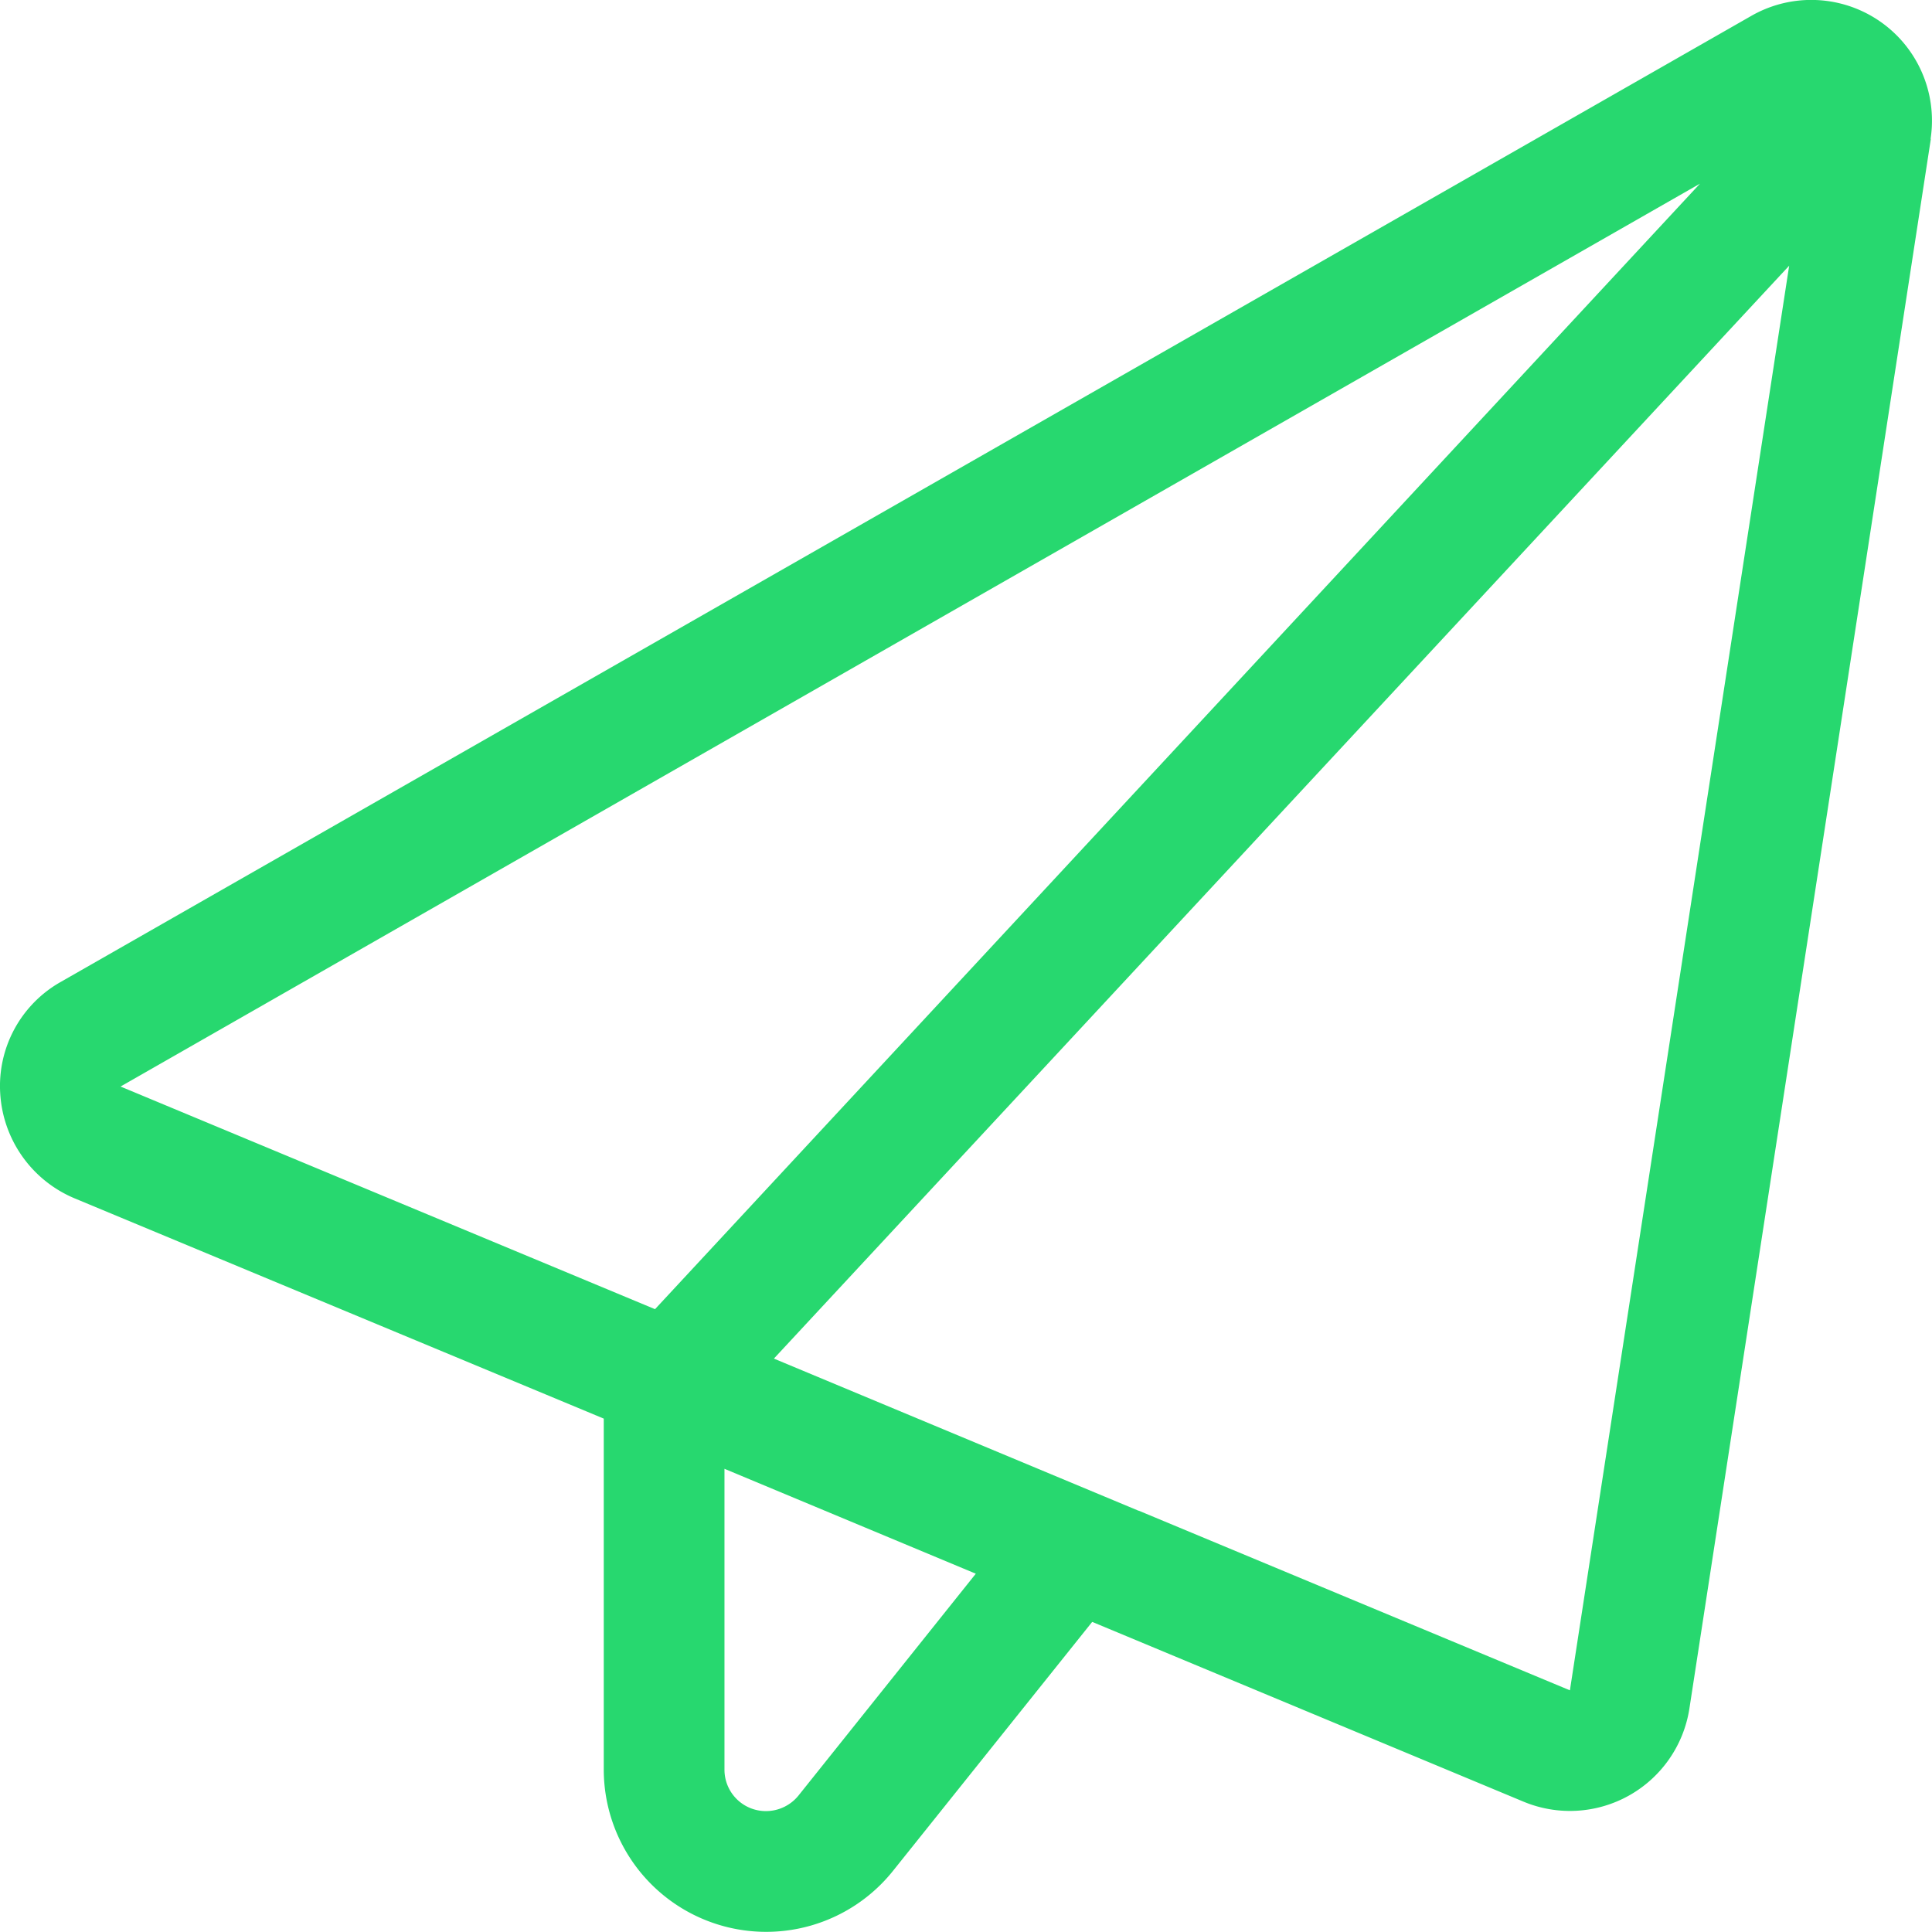
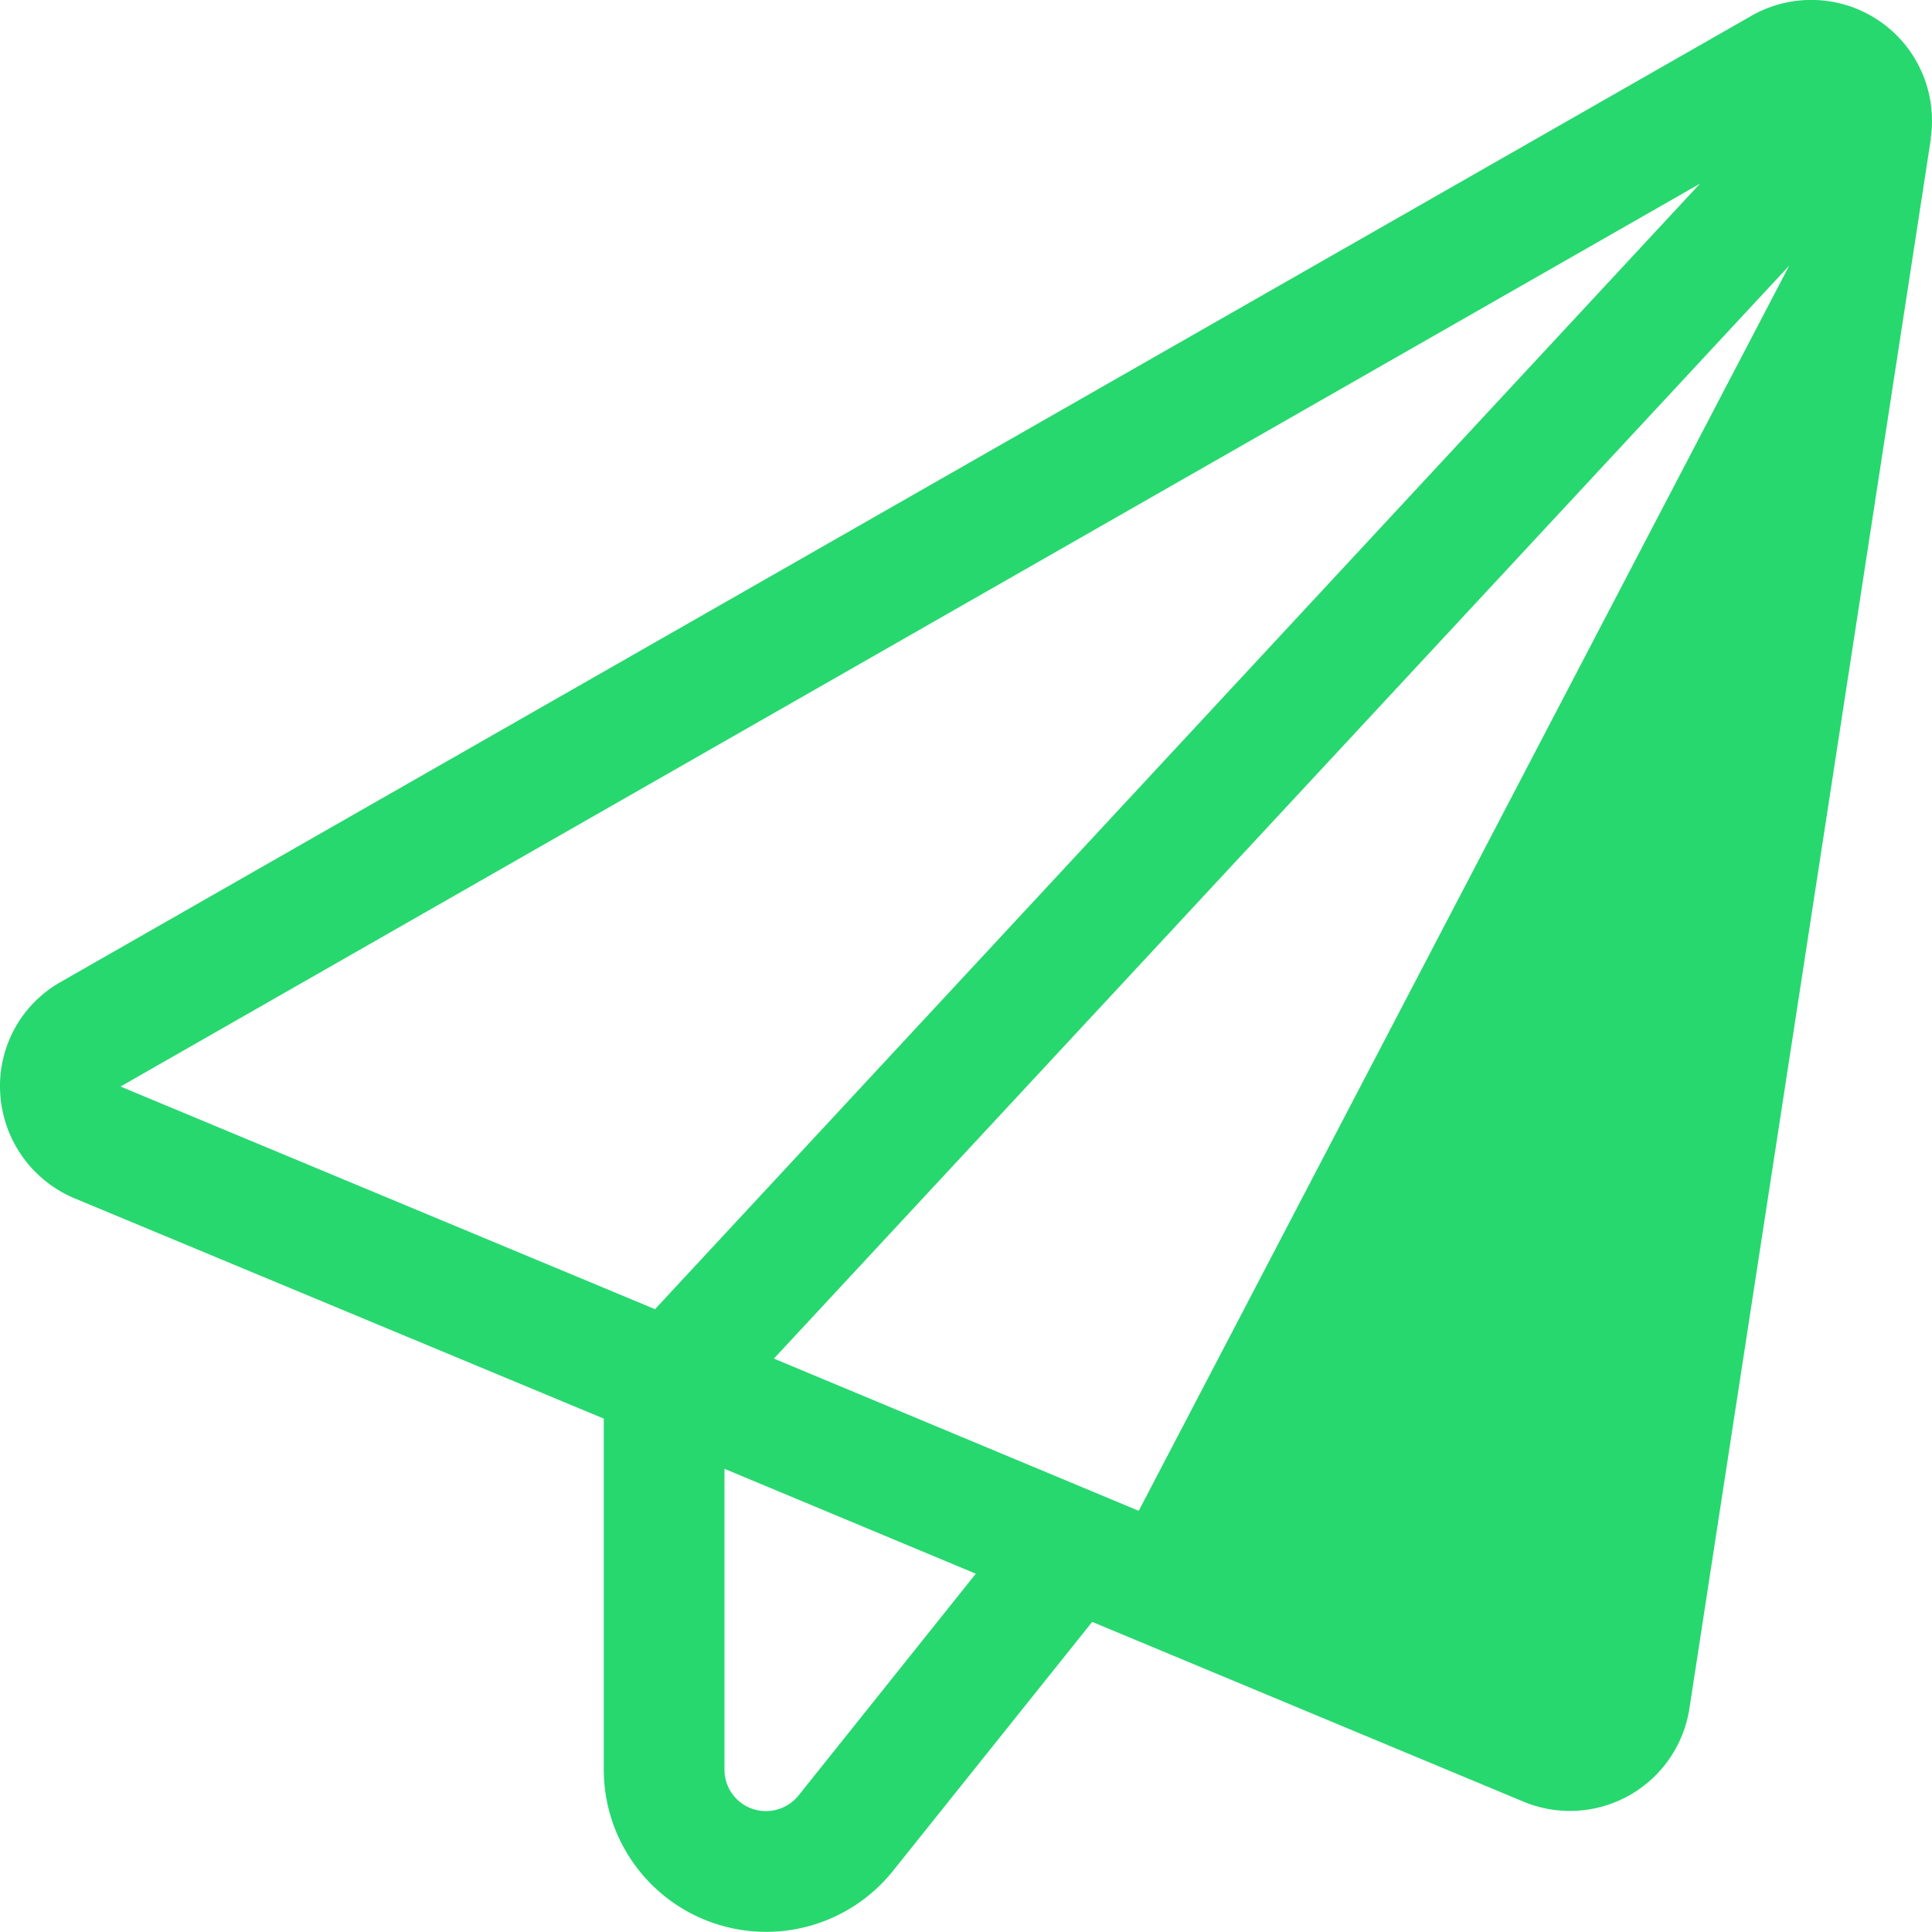
<svg xmlns="http://www.w3.org/2000/svg" width="60.005" height="60" viewBox="0 0 60.005 60">
-   <path id="paper-plane-light" d="M59.992,4.41A3.749,3.749,0,0,0,54.424.589L1.914,30.595A3.712,3.712,0,0,0,.039,34.076a3.774,3.774,0,0,0,2.3,3.235l16.444,6.845v10.9a5.044,5.044,0,0,0,8.978,3.153l6.189-7.736h.012l13.385,5.579A3.754,3.754,0,0,0,52.5,53.169L60,4.41ZM30.338,48.973l-5.509,6.892a1.3,1.3,0,0,1-1.008.481,1.286,1.286,0,0,1-1.289-1.289V45.715l7.806,3.258Zm5.052-1.957L24.067,42.292,55.6,8.348l-6.81,44.247L35.4,47.016ZM52.83,5.8,20.375,40.757l-16.6-6.915Z" transform="translate(-0.031 -0.096)" fill="#27d86f" />
+   <path id="paper-plane-light" d="M59.992,4.41A3.749,3.749,0,0,0,54.424.589L1.914,30.595A3.712,3.712,0,0,0,.039,34.076a3.774,3.774,0,0,0,2.3,3.235l16.444,6.845v10.9a5.044,5.044,0,0,0,8.978,3.153l6.189-7.736h.012l13.385,5.579A3.754,3.754,0,0,0,52.5,53.169L60,4.41ZM30.338,48.973l-5.509,6.892a1.3,1.3,0,0,1-1.008.481,1.286,1.286,0,0,1-1.289-1.289V45.715l7.806,3.258Zm5.052-1.957L24.067,42.292,55.6,8.348L35.4,47.016ZM52.83,5.8,20.375,40.757l-16.6-6.915Z" transform="translate(-0.031 -0.096)" fill="#27d86f" />
</svg>